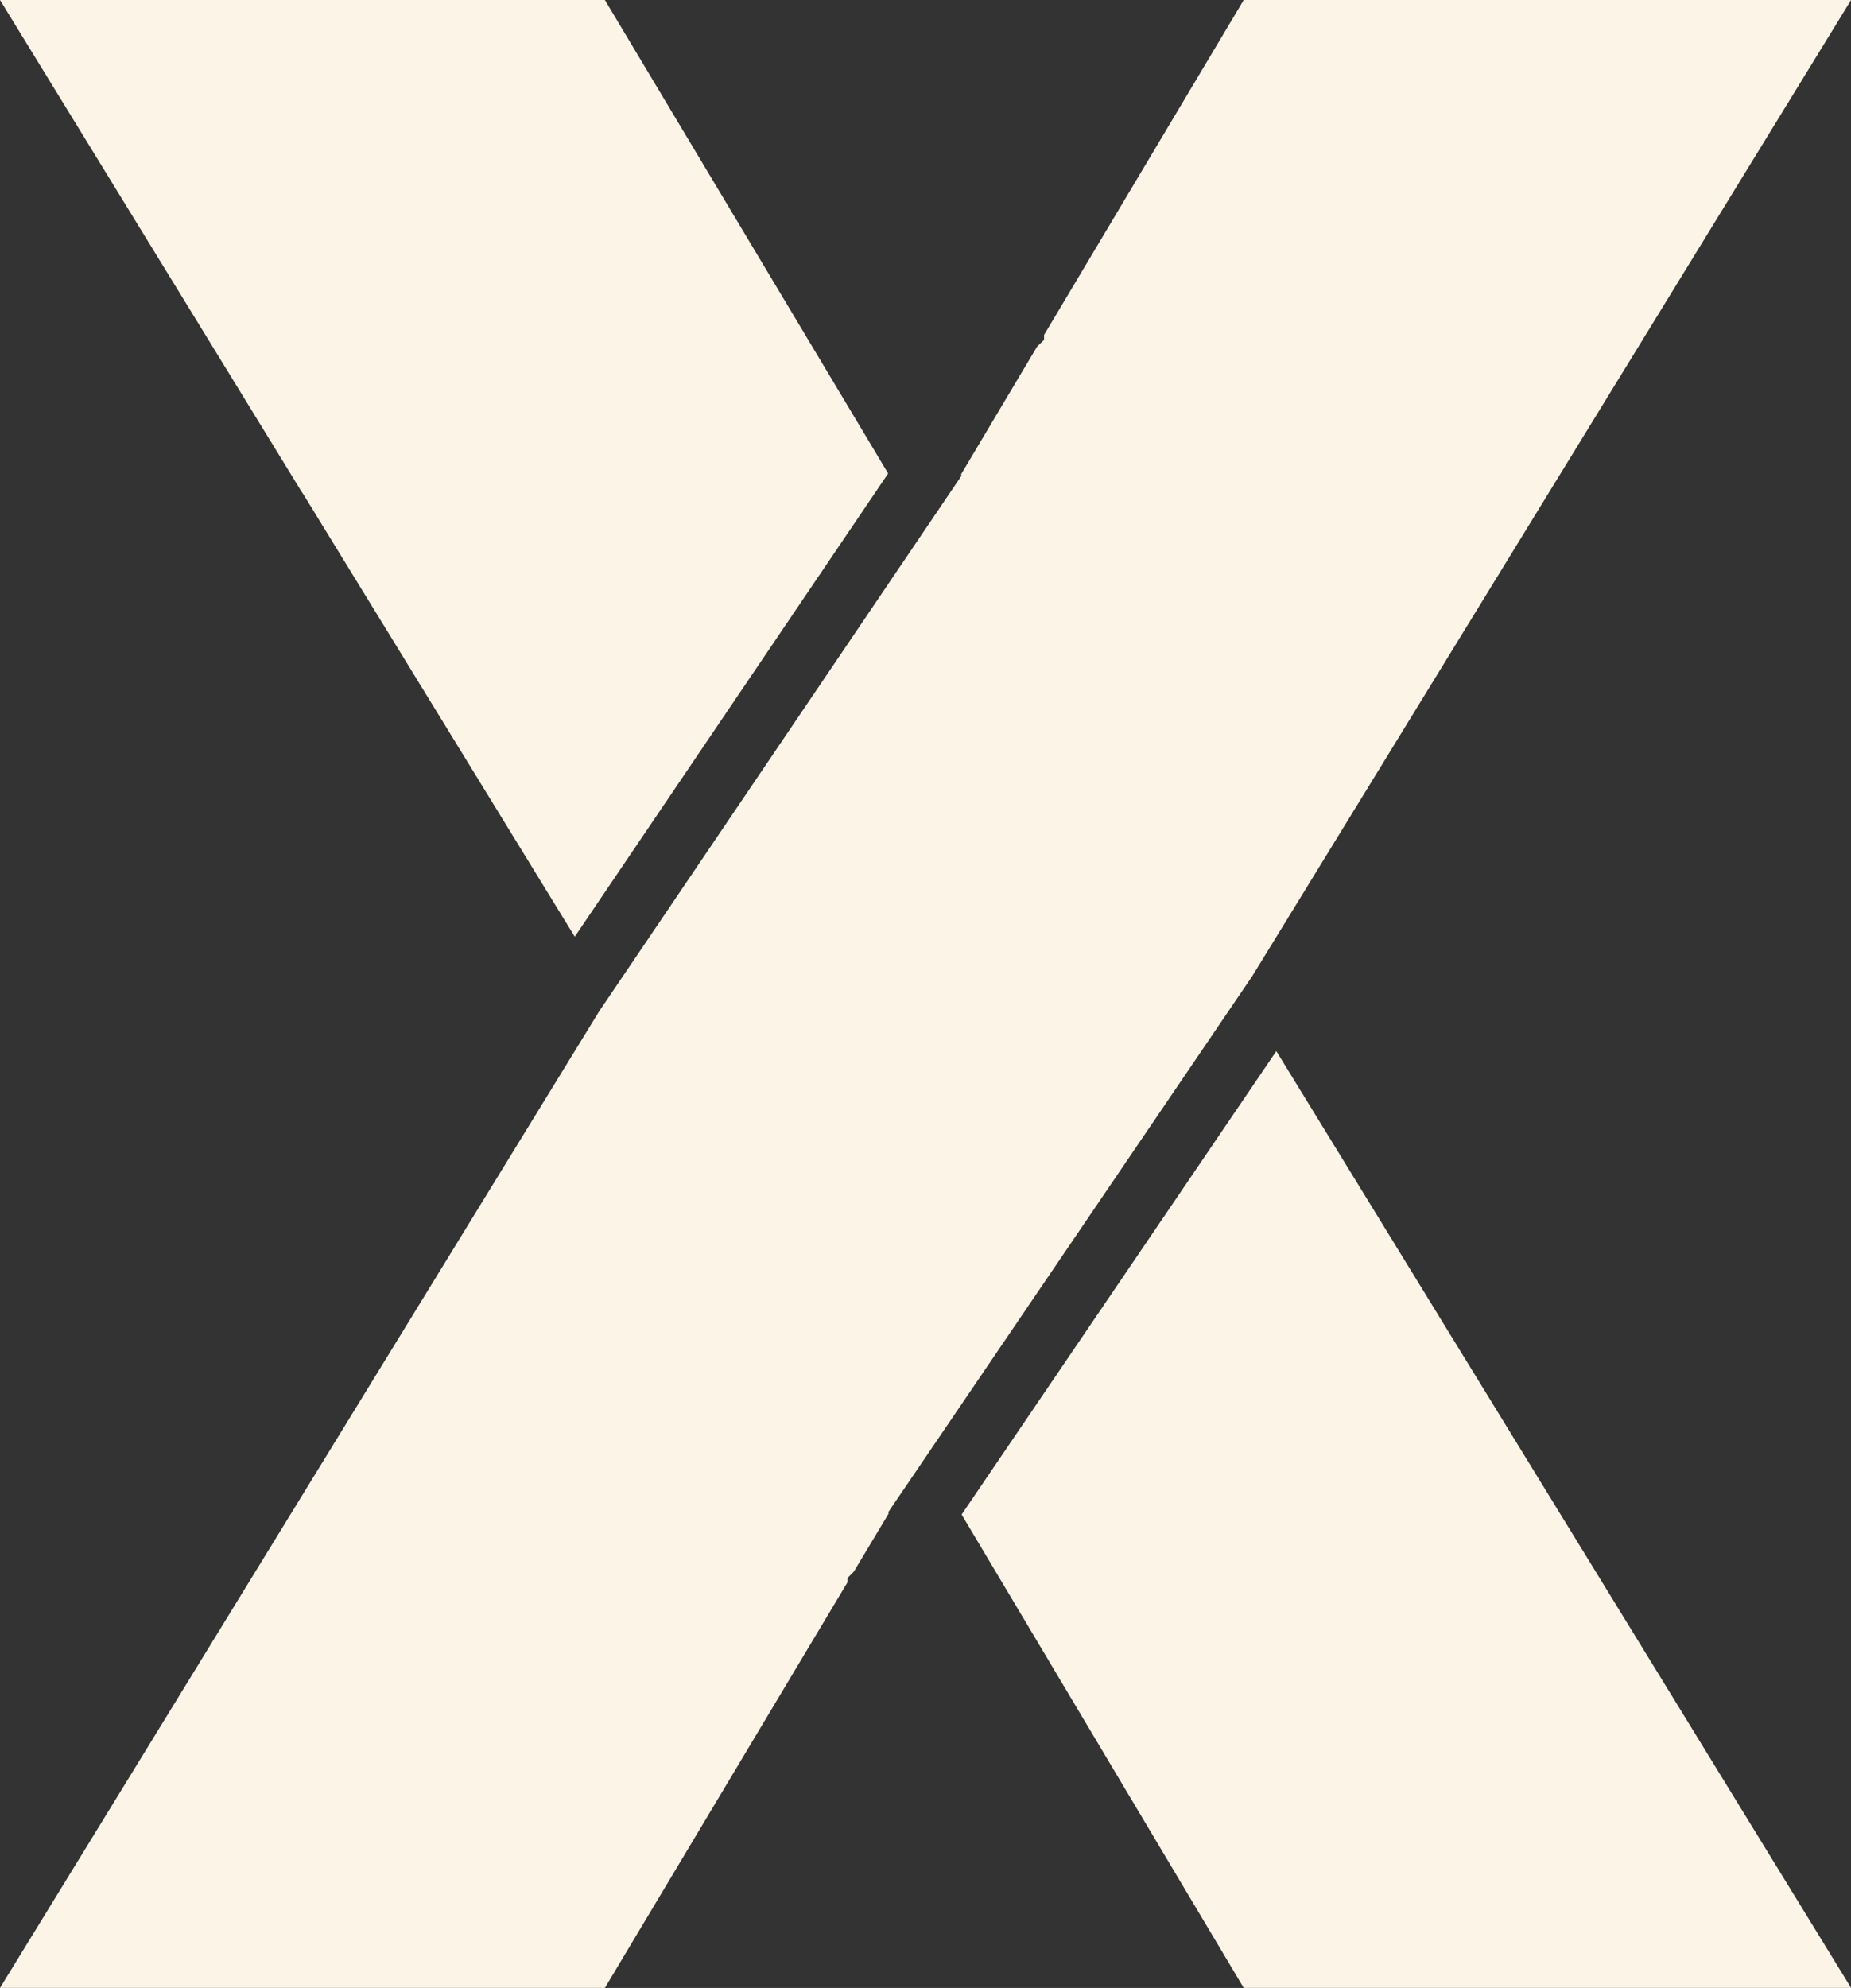
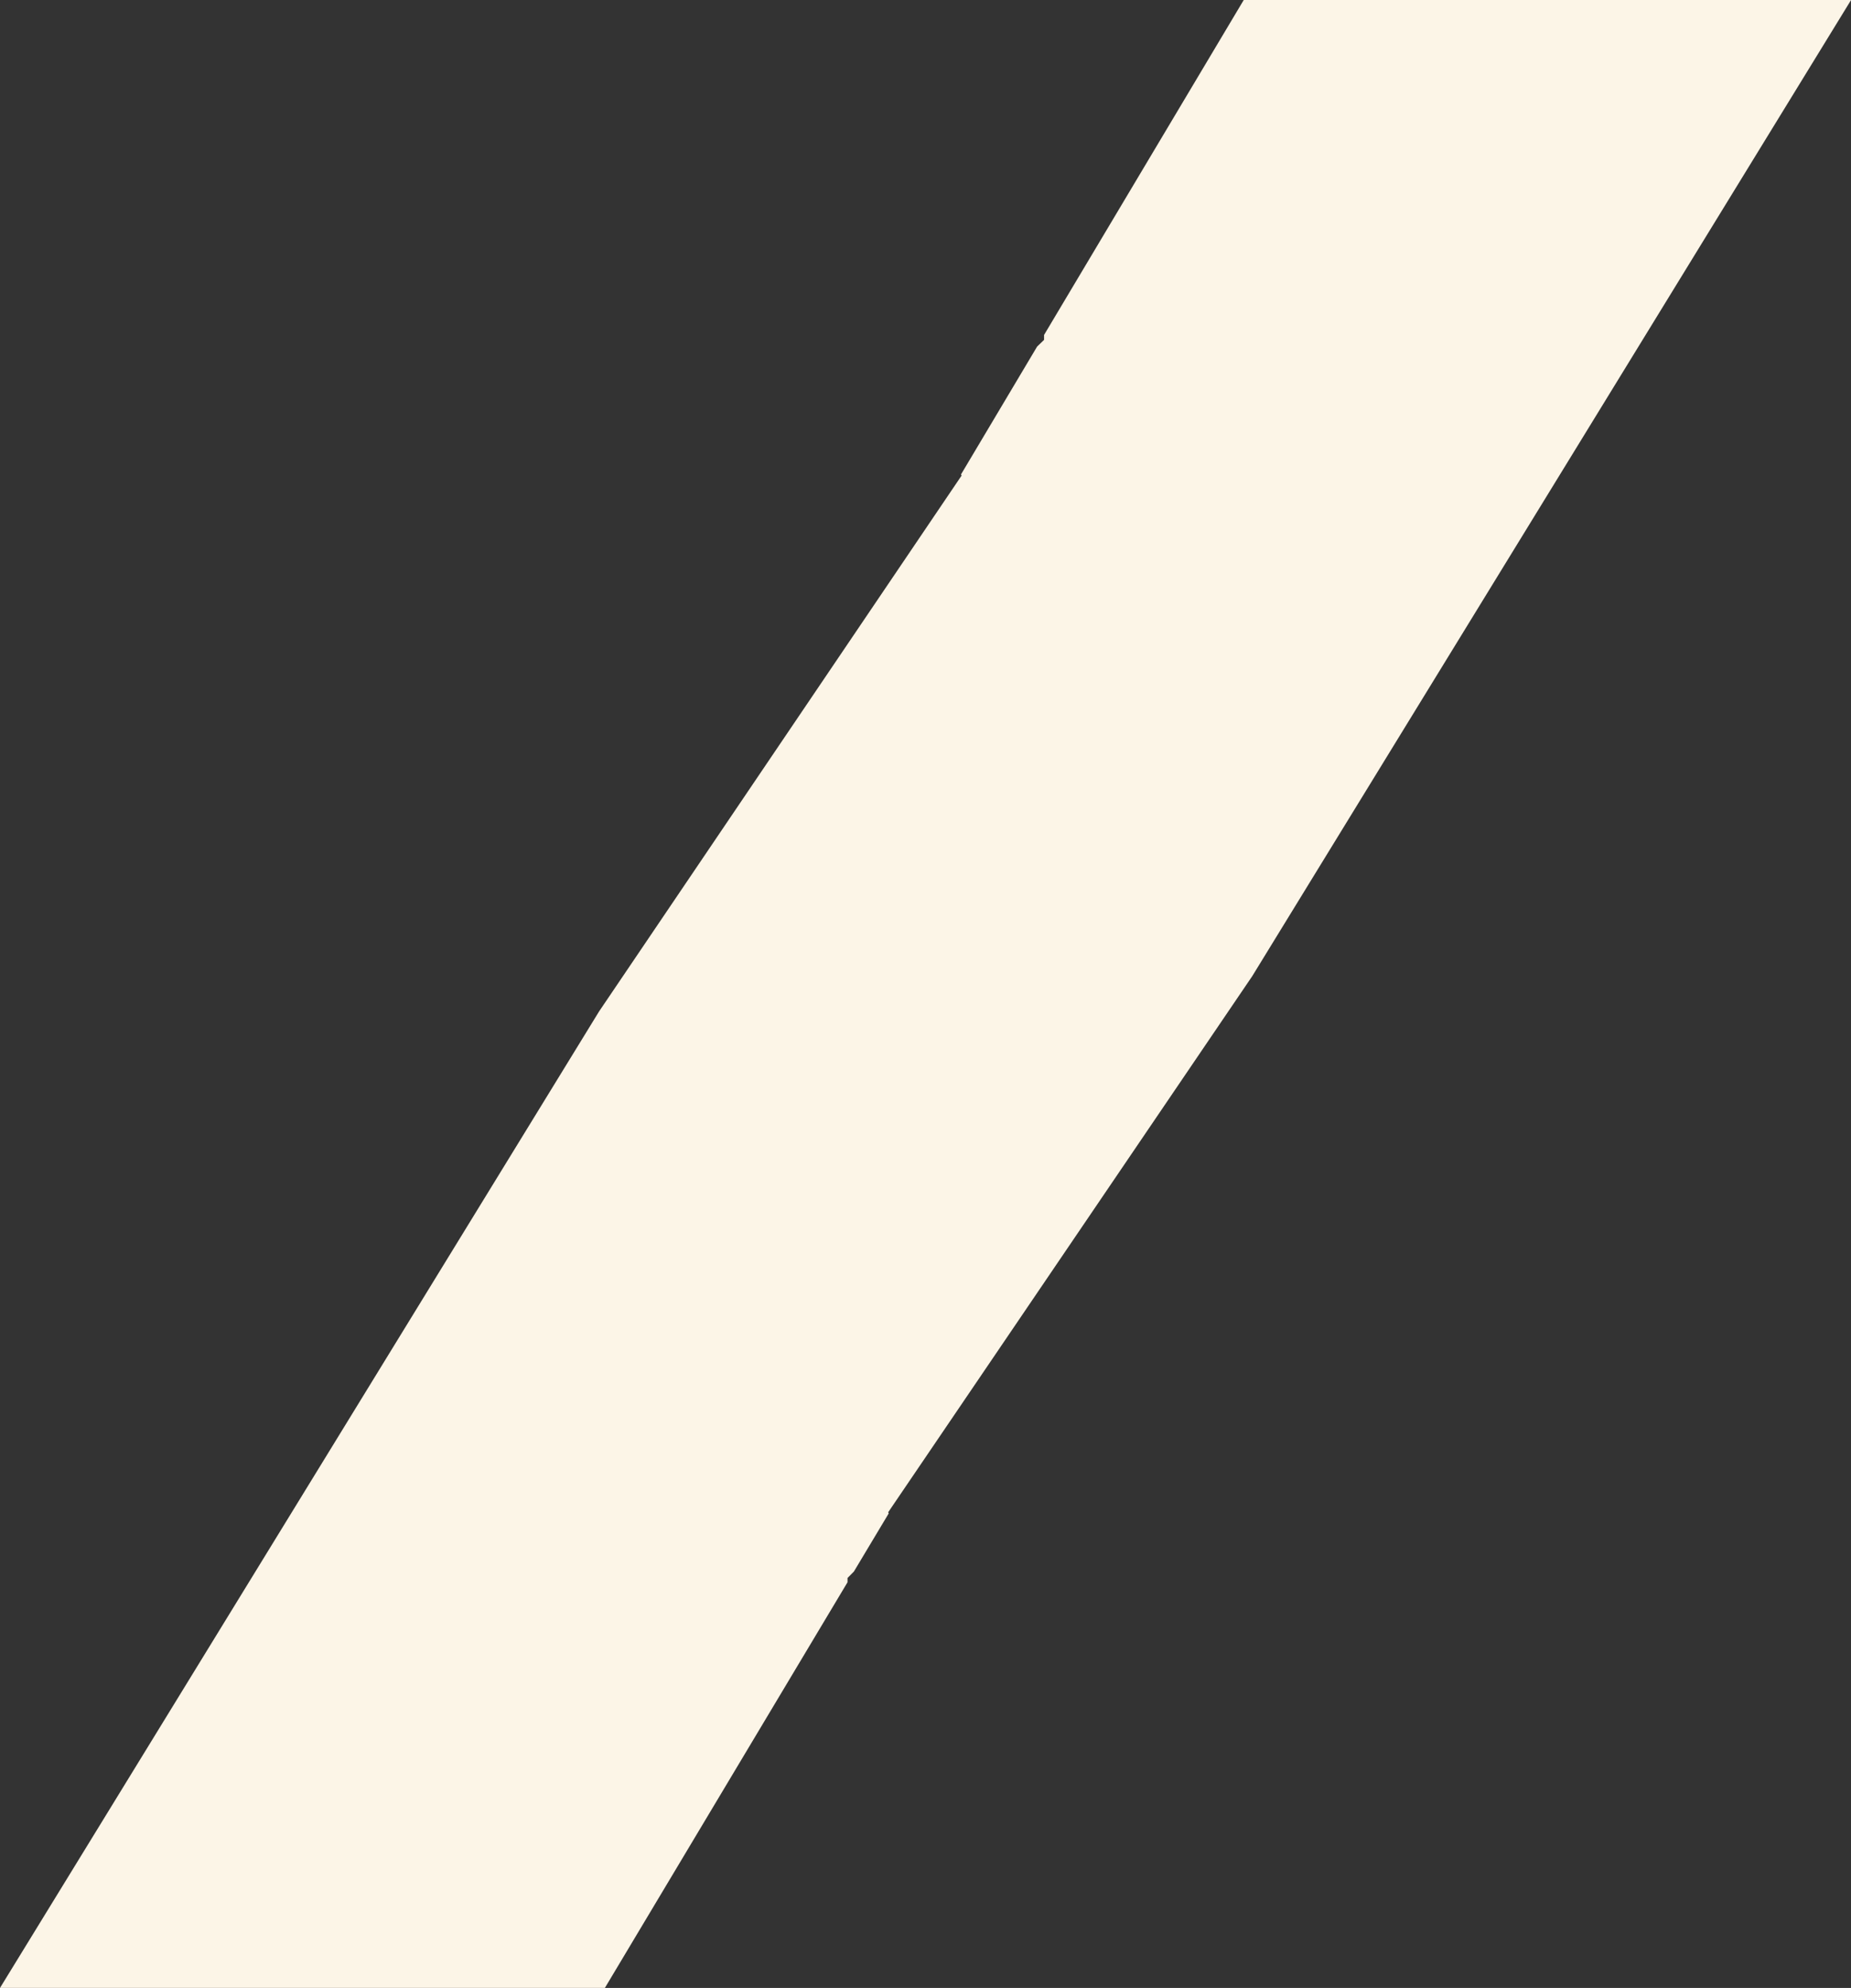
<svg xmlns="http://www.w3.org/2000/svg" fill="#fcf5e7" height="500.5" preserveAspectRatio="xMidYMid meet" version="1" viewBox="0.0 0.0 466.2 500.5" width="466.2" zoomAndPan="magnify">
  <rect x="0.0" y="0.0" width="466.2" height="500.5" fill="#333333" stroke="none" />
  <g id="change1_1">
    <path d="M223.69 380.76L315.39 245.77 466.22 0 313.25 0 262.96 84.33 262.96 85.57 261.21 87.26 242.04 119.45 242.2 119.72 150.89 254.64 0 500.49 152.35 500.49 213.46 398.36 213.46 397.28 215.06 395.67 223.84 381.02z" />
-     <path d="M223.69 119.2L152.35 0 0 0 75.87 123.65 76.4 124.44 144.76 235.83z" />
-     <path d="M242.2 381.31L313.25 500.49 466.22 500.49 321.46 264.64z" />
  </g>
</svg>